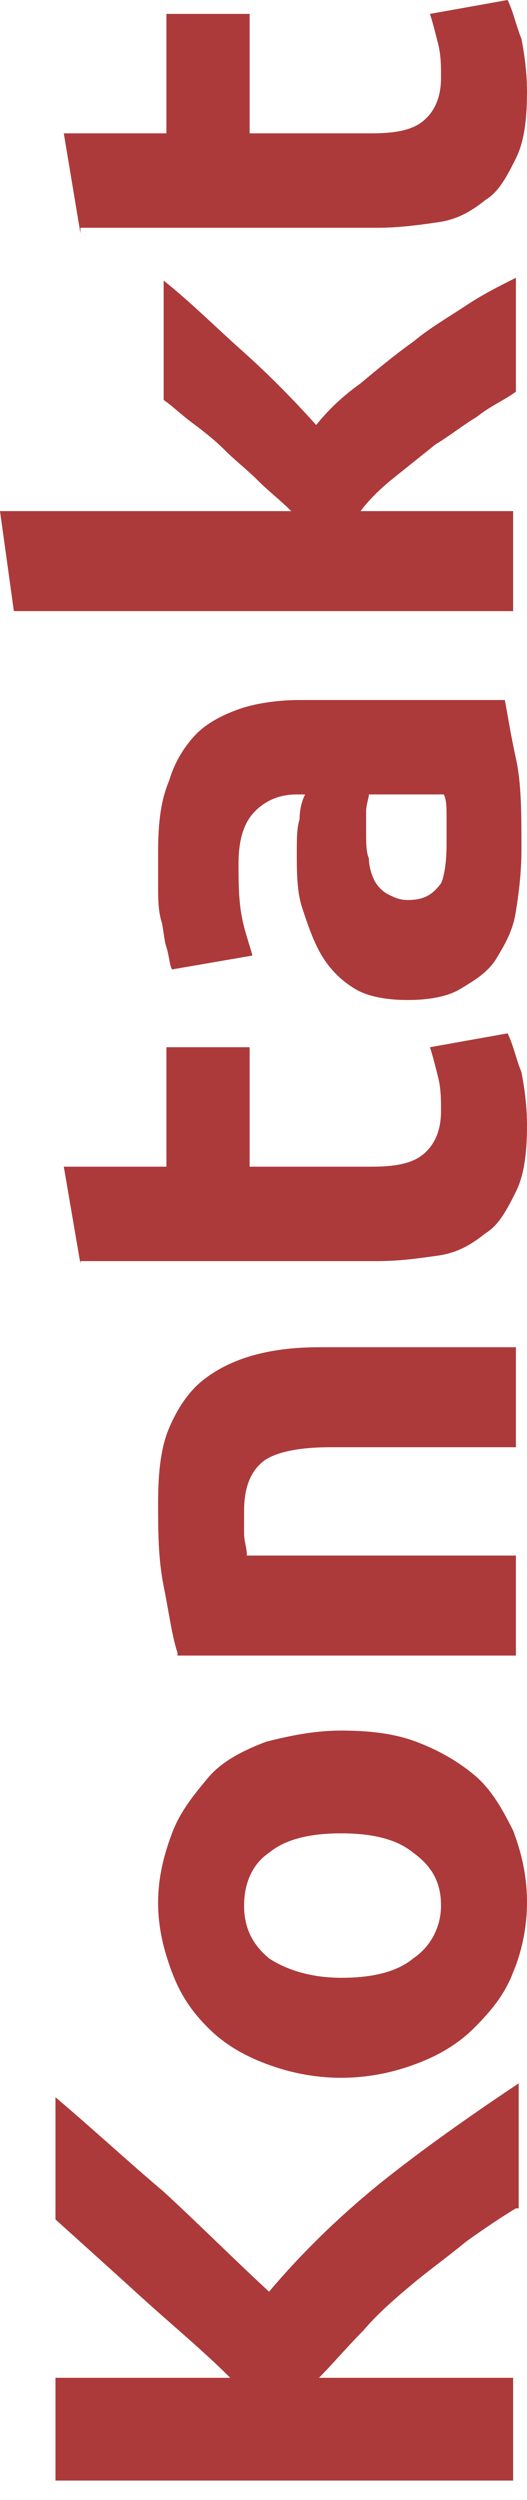
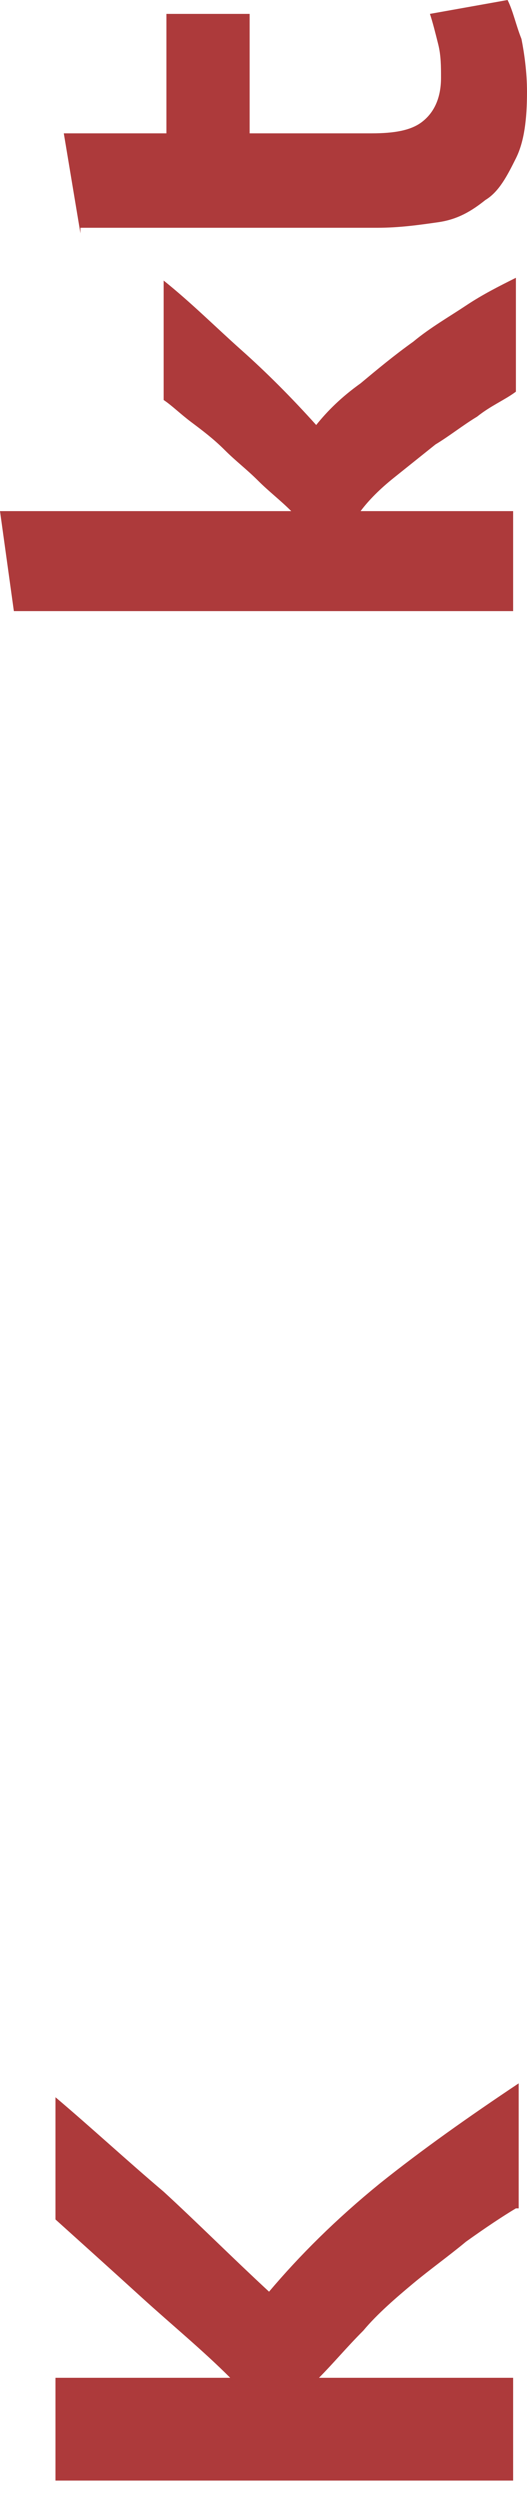
<svg xmlns="http://www.w3.org/2000/svg" version="1.1" id="Ebene_1" x="0px" y="0px" width="19px" height="90px" viewBox="0 0 19 90" style="enable-background:new 0 0 19 90;" xml:space="preserve">
  <style type="text/css">
	.st0{fill:#AD3A3B;}
</style>
  <g>
    <path class="st0" d="M18.6,79.5c-0.5,0.3-1.1,0.7-1.8,1.2c-0.6,0.5-1.3,1-1.9,1.5s-1.3,1.1-1.8,1.7c-0.6,0.6-1.1,1.2-1.6,1.7h7v3.7   H2v-3.7h6.3c-1-1-2.1-1.9-3.2-2.9c-1.1-1-2.1-1.9-3.1-2.8v-4.4c1.3,1.1,2.6,2.3,3.9,3.4c1.2,1.1,2.5,2.4,3.8,3.6   c1.1-1.3,2.4-2.6,4-3.9c1.5-1.2,3.2-2.4,5-3.6V79.5z" />
-     <path class="st0" d="M12.3,62.3c1,0,1.9,0.1,2.7,0.4c0.8,0.3,1.5,0.7,2.1,1.2s1,1.2,1.4,2c0.3,0.8,0.5,1.6,0.5,2.6   c0,0.9-0.2,1.8-0.5,2.5c-0.3,0.8-0.8,1.4-1.4,2s-1.3,1-2.1,1.3c-0.8,0.3-1.7,0.5-2.7,0.5s-1.9-0.2-2.7-0.5   c-0.8-0.3-1.5-0.7-2.1-1.3c-0.6-0.6-1-1.2-1.3-2c-0.3-0.8-0.5-1.6-0.5-2.5c0-0.9,0.2-1.7,0.5-2.5c0.3-0.8,0.8-1.4,1.3-2   s1.3-1,2.1-1.3C10.4,62.5,11.3,62.3,12.3,62.3z M12.3,66c-1.1,0-2,0.2-2.6,0.7c-0.6,0.4-0.9,1.1-0.9,1.9s0.3,1.4,0.9,1.9   c0.6,0.4,1.5,0.7,2.6,0.7c1.1,0,2-0.2,2.6-0.7c0.6-0.4,1-1.1,1-1.9s-0.3-1.4-1-1.9C14.3,66.2,13.4,66,12.3,66z" />
-     <path class="st0" d="M6.4,59.5c-0.2-0.6-0.3-1.4-0.5-2.4c-0.2-1-0.2-2-0.2-3c0-1.1,0.1-2,0.4-2.7c0.3-0.7,0.7-1.3,1.2-1.7   s1.1-0.7,1.8-0.9c0.7-0.2,1.5-0.3,2.4-0.3h7.1v3.6h-6.7c-1.2,0-2,0.2-2.4,0.5C9,53,8.8,53.6,8.8,54.4c0,0.3,0,0.5,0,0.8   c0,0.3,0.1,0.5,0.1,0.8h9.7v3.6H6.4z" />
-     <path class="st0" d="M2.9,45.5L2.3,42H6v-4.3h3V42h4.4c0.8,0,1.4-0.1,1.8-0.4c0.4-0.3,0.7-0.8,0.7-1.6c0-0.4,0-0.8-0.1-1.2   c-0.1-0.4-0.2-0.8-0.3-1.1l2.8-0.5c0.2,0.4,0.3,0.9,0.5,1.4c0.1,0.5,0.2,1.2,0.2,1.9c0,1-0.1,1.8-0.4,2.4c-0.3,0.6-0.6,1.2-1.1,1.5   c-0.5,0.4-1,0.7-1.7,0.8s-1.4,0.2-2.2,0.2H2.9z" />
-     <path class="st0" d="M5.7,30.7c0-1.1,0.1-1.9,0.4-2.6c0.2-0.7,0.6-1.3,1-1.7c0.4-0.4,1-0.7,1.6-0.9c0.6-0.2,1.4-0.3,2.1-0.3h7.4   c0.1,0.5,0.2,1.2,0.4,2.1c0.2,0.9,0.2,2,0.2,3.3c0,0.8-0.1,1.6-0.2,2.2c-0.1,0.7-0.4,1.2-0.7,1.7c-0.3,0.5-0.8,0.8-1.3,1.1   c-0.5,0.3-1.2,0.4-1.9,0.4c-0.7,0-1.4-0.1-1.9-0.4s-0.9-0.7-1.2-1.2c-0.3-0.5-0.5-1.1-0.7-1.7s-0.2-1.3-0.2-2c0-0.5,0-0.9,0.1-1.2   c0-0.4,0.1-0.7,0.2-0.9h-0.3c-0.6,0-1.1,0.2-1.5,0.6c-0.4,0.4-0.6,1-0.6,1.9c0,0.6,0,1.2,0.1,1.8S9,34,9.1,34.4l-2.9,0.5   c-0.1-0.2-0.1-0.5-0.2-0.8c-0.1-0.3-0.1-0.7-0.2-1c-0.1-0.4-0.1-0.8-0.1-1.2C5.7,31.5,5.7,31.1,5.7,30.7z M16.1,30.4   c0-0.4,0-0.7,0-1c0-0.3,0-0.6-0.1-0.8h-2.7c0,0.1-0.1,0.4-0.1,0.6c0,0.3,0,0.6,0,0.8c0,0.3,0,0.7,0.1,0.9c0,0.3,0.1,0.6,0.2,0.8   c0.1,0.2,0.3,0.4,0.5,0.5c0.2,0.1,0.4,0.2,0.7,0.2c0.6,0,0.9-0.2,1.2-0.6C16,31.6,16.1,31.1,16.1,30.4z" />
    <path class="st0" d="M10.5,18.4c-0.4-0.4-0.8-0.7-1.2-1.1c-0.4-0.4-0.8-0.7-1.2-1.1c-0.4-0.4-0.8-0.7-1.2-1c-0.4-0.3-0.7-0.6-1-0.8   v-4.3c1,0.8,1.9,1.7,2.8,2.5c0.9,0.8,1.8,1.7,2.7,2.7c0.4-0.5,0.9-1,1.6-1.5c0.6-0.5,1.2-1,1.9-1.5c0.6-0.5,1.3-0.9,1.9-1.3   c0.6-0.4,1.2-0.7,1.8-1v4.1c-0.4,0.3-0.9,0.5-1.4,0.9c-0.5,0.3-1,0.7-1.5,1c-0.5,0.4-1,0.8-1.5,1.2c-0.5,0.4-0.9,0.8-1.2,1.2h5.5   V22h-18L0,18.4H10.5z" />
    <path class="st0" d="M2.9,8.4L2.3,4.8H6V0.5h3v4.3h4.4c0.8,0,1.4-0.1,1.8-0.4c0.4-0.3,0.7-0.8,0.7-1.6c0-0.4,0-0.8-0.1-1.2   c-0.1-0.4-0.2-0.8-0.3-1.1L18.3,0c0.2,0.4,0.3,0.9,0.5,1.4c0.1,0.5,0.2,1.2,0.2,1.9c0,1-0.1,1.8-0.4,2.4c-0.3,0.6-0.6,1.2-1.1,1.5   c-0.5,0.4-1,0.7-1.7,0.8s-1.4,0.2-2.2,0.2H2.9z" />
  </g>
</svg>